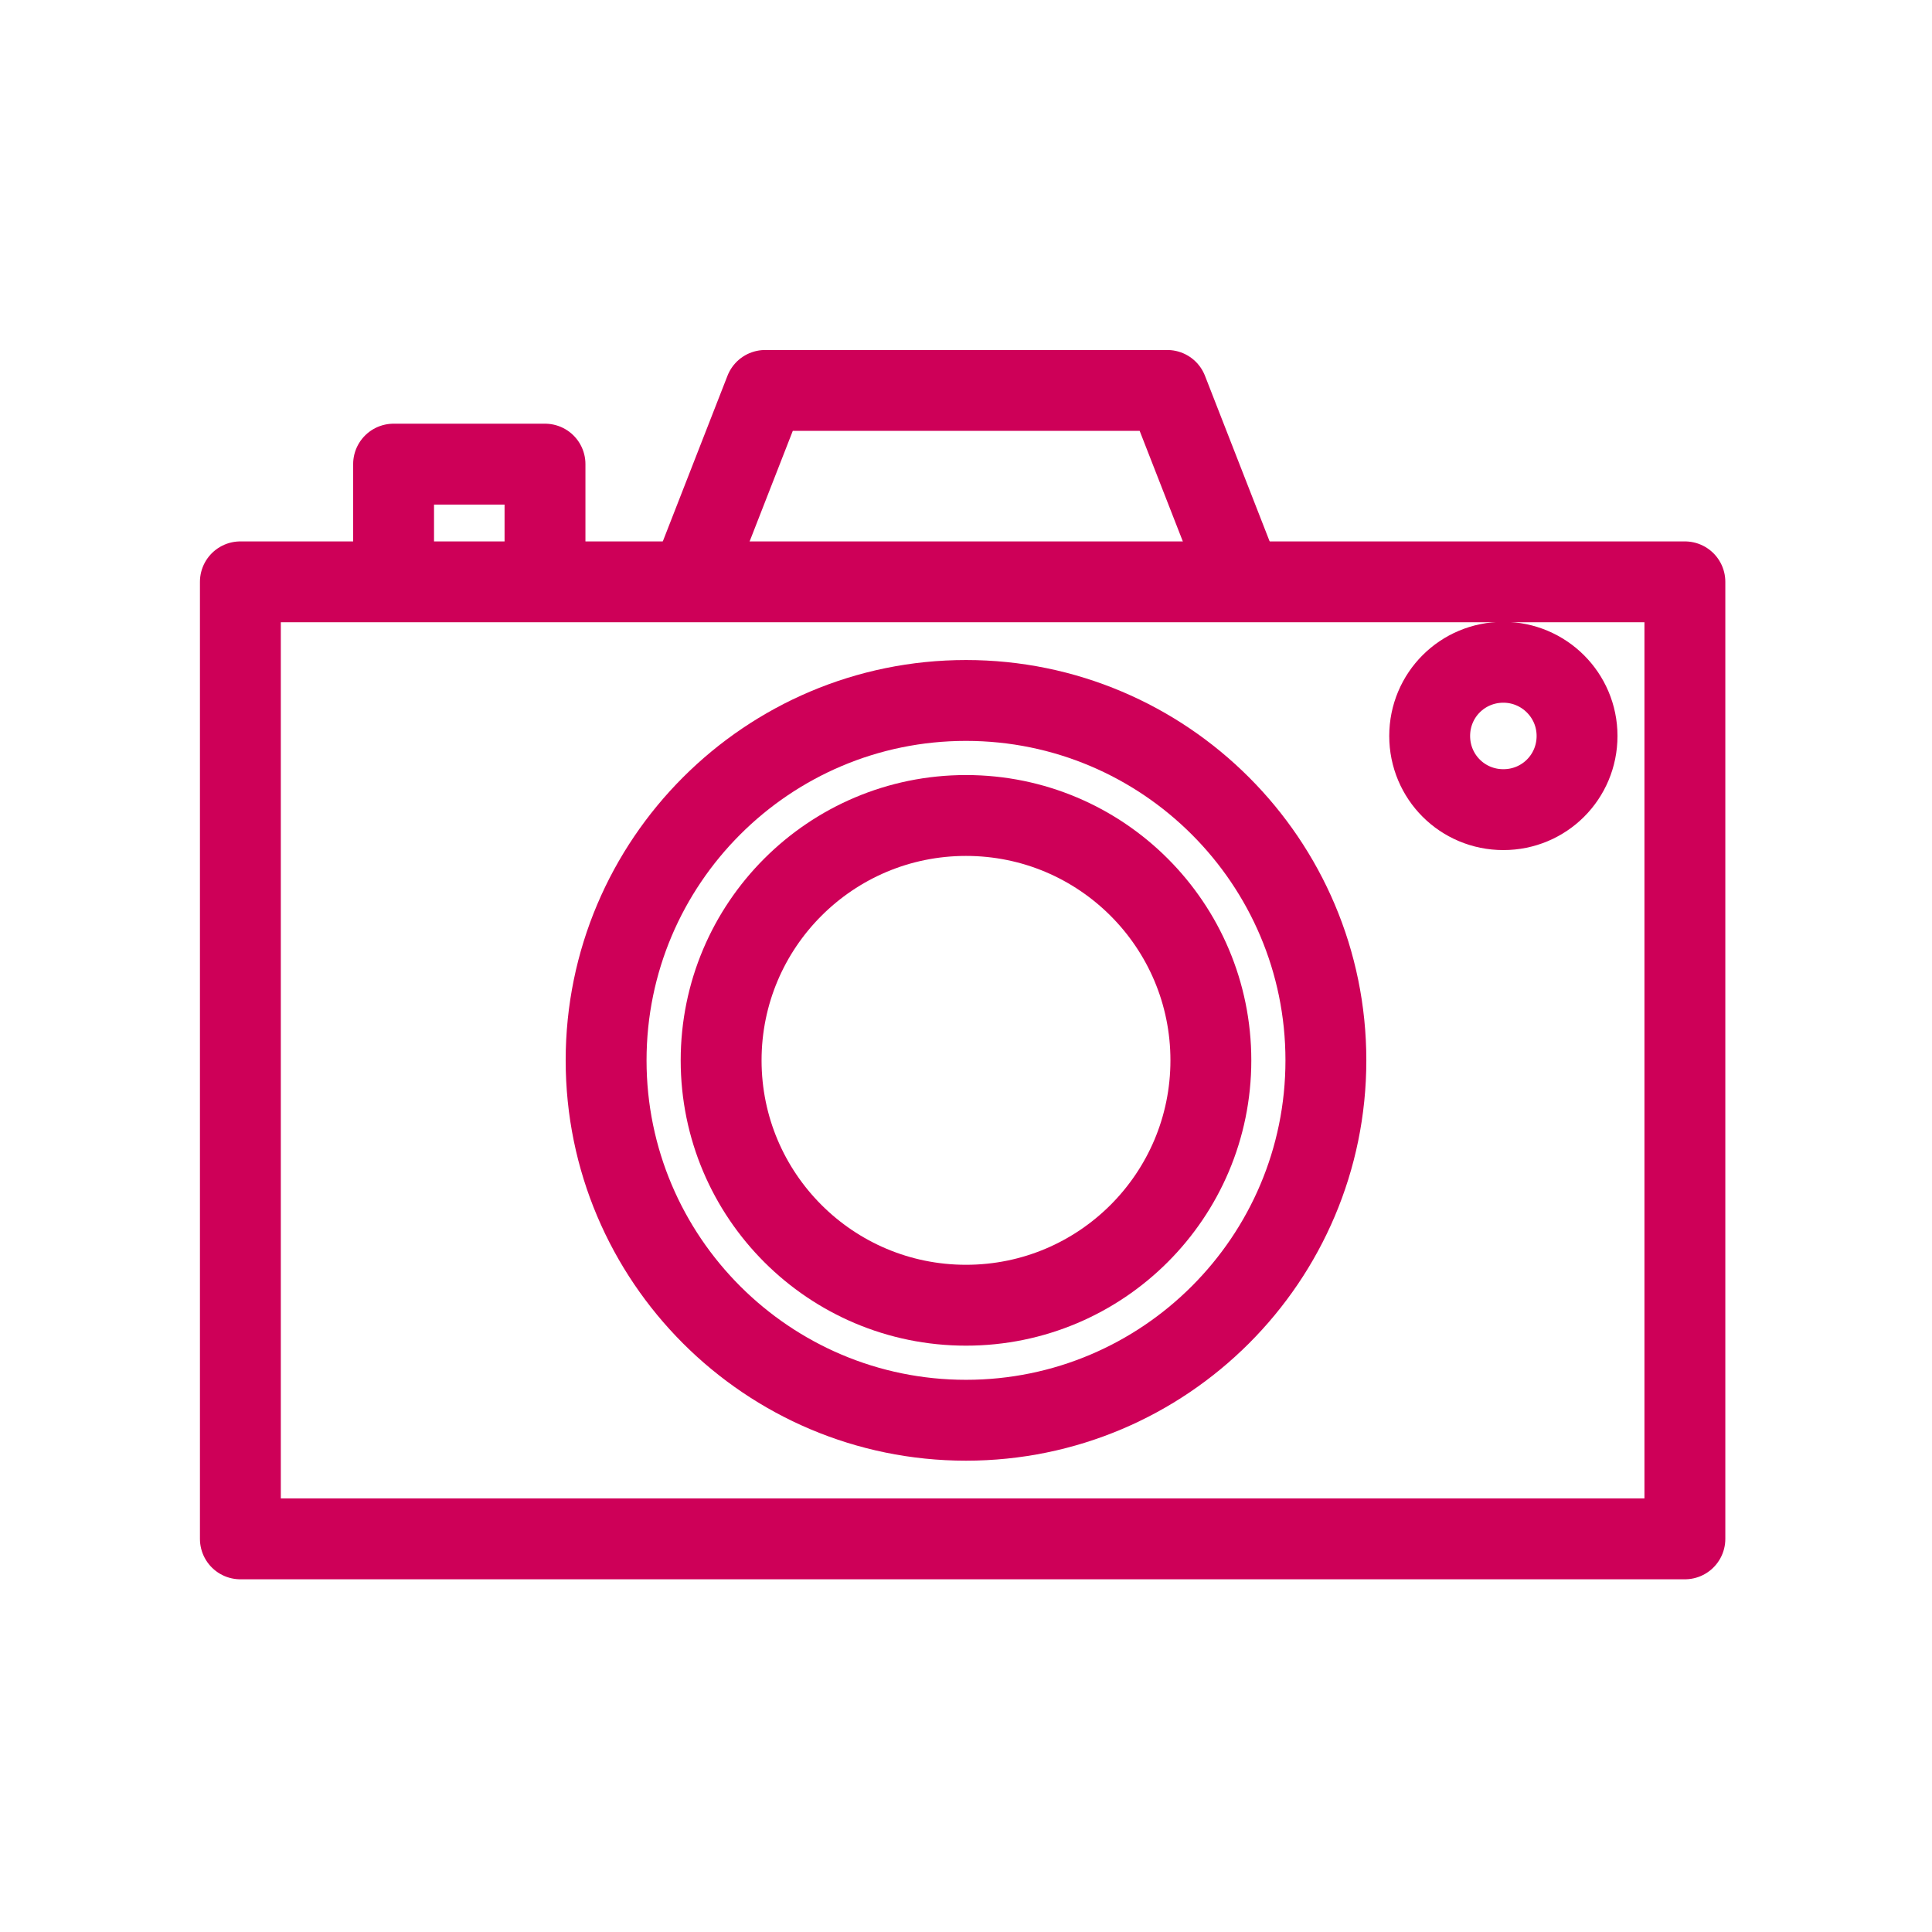
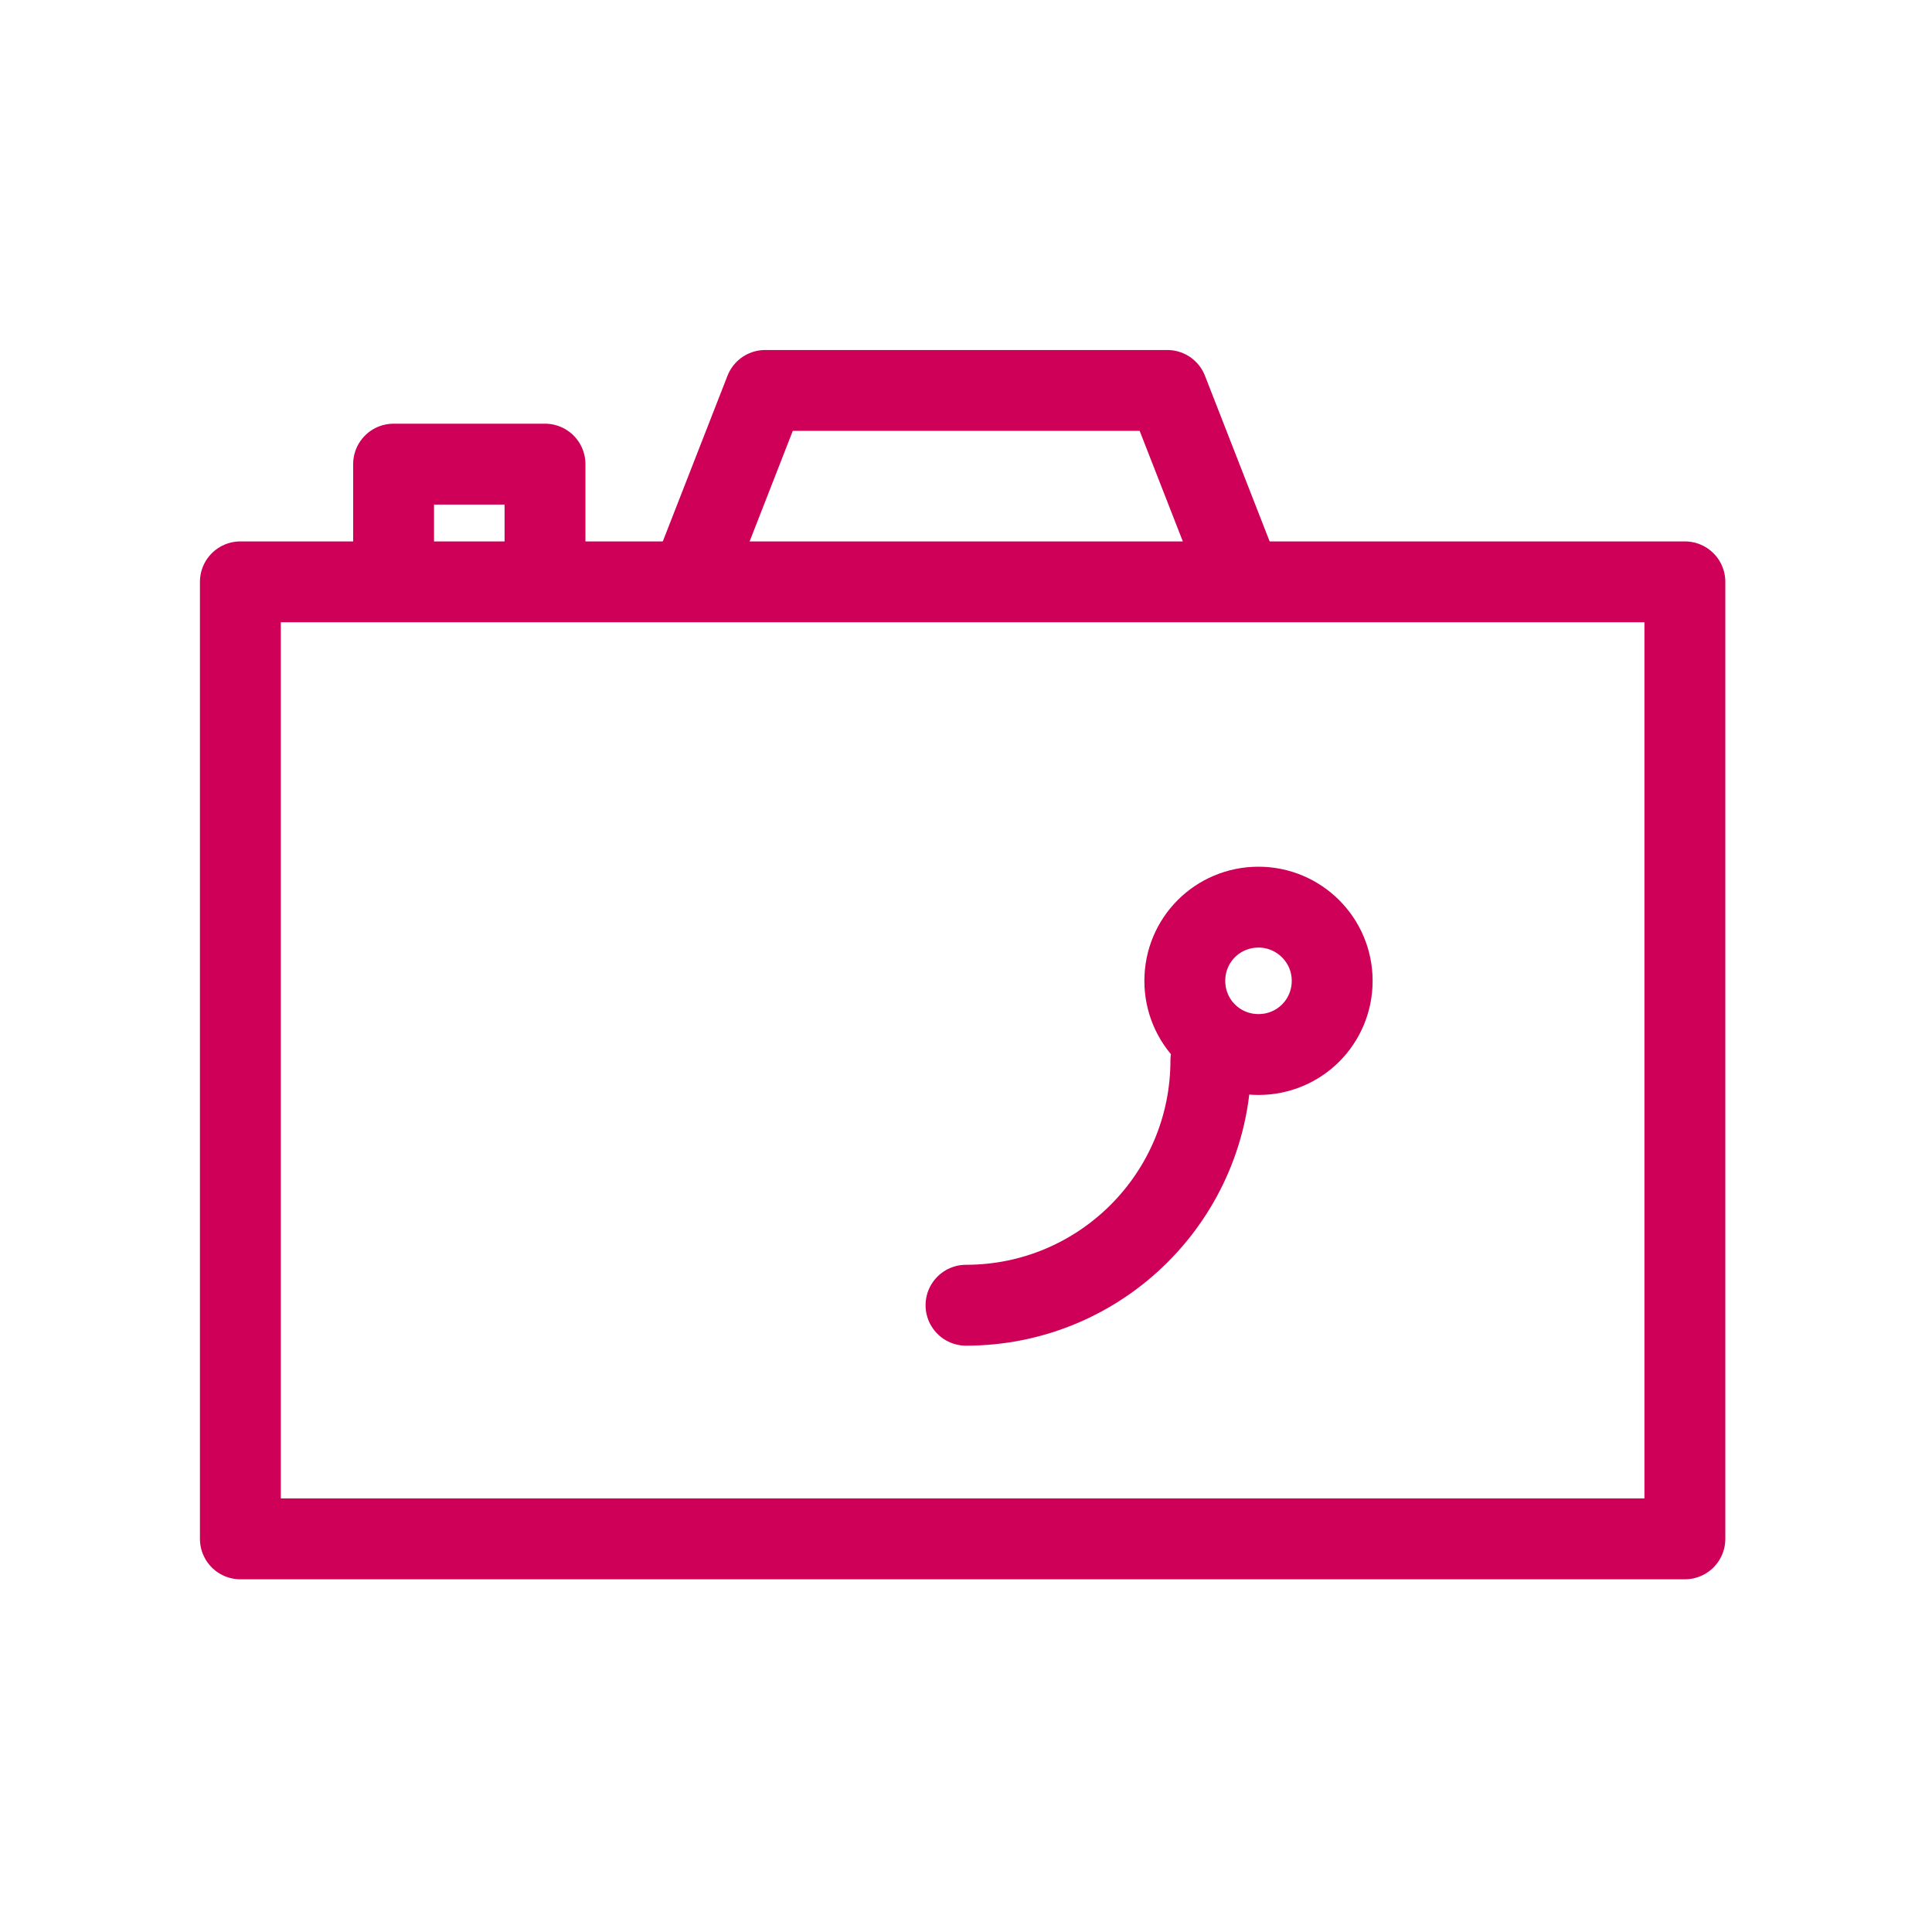
<svg xmlns="http://www.w3.org/2000/svg" viewBox="0 0 430 430" fill="none" height="430" width="430">
  <g stroke-width="18" stroke-linejoin="round" stroke="#ce0058">
    <path d="M53.5 342.5H375v-213H53.5z" />
-     <path d="M295.1 236c0 44.2-35.9 80.1-80.1 80.1s-80.1-35.9-80.1-80.1 35.9-80.1 80.1-80.1 80.1 35.9 80.1 80.1" stroke-miterlimit="12.886" stroke-linecap="round" />
-     <path d="M269.5 236c0 30.1-24.4 54.5-54.5 54.5s-54.5-24.4-54.5-54.5 24.4-54.5 54.5-54.5 54.5 24.4 54.5 54.5m81.5-72.2c0 9.1-7.3 16.4-16.4 16.4s-16.4-7.3-16.4-16.4 7.3-16.4 16.4-16.4c9 0 16.4 7.3 16.4 16.4M87.6 128.9v-25.6h33.7v25.6m32.6 0 8.2-21 8.2-21h89.5l16.4 42" stroke-miterlimit="12.886" stroke-linecap="round" />
+     <path d="M269.5 236c0 30.1-24.4 54.5-54.5 54.5m81.5-72.2c0 9.1-7.3 16.4-16.4 16.4s-16.4-7.3-16.4-16.4 7.3-16.4 16.4-16.4c9 0 16.4 7.3 16.4 16.4M87.6 128.9v-25.6h33.7v25.6m32.6 0 8.2-21 8.2-21h89.5l16.4 42" stroke-miterlimit="12.886" stroke-linecap="round" />
  </g>
</svg>